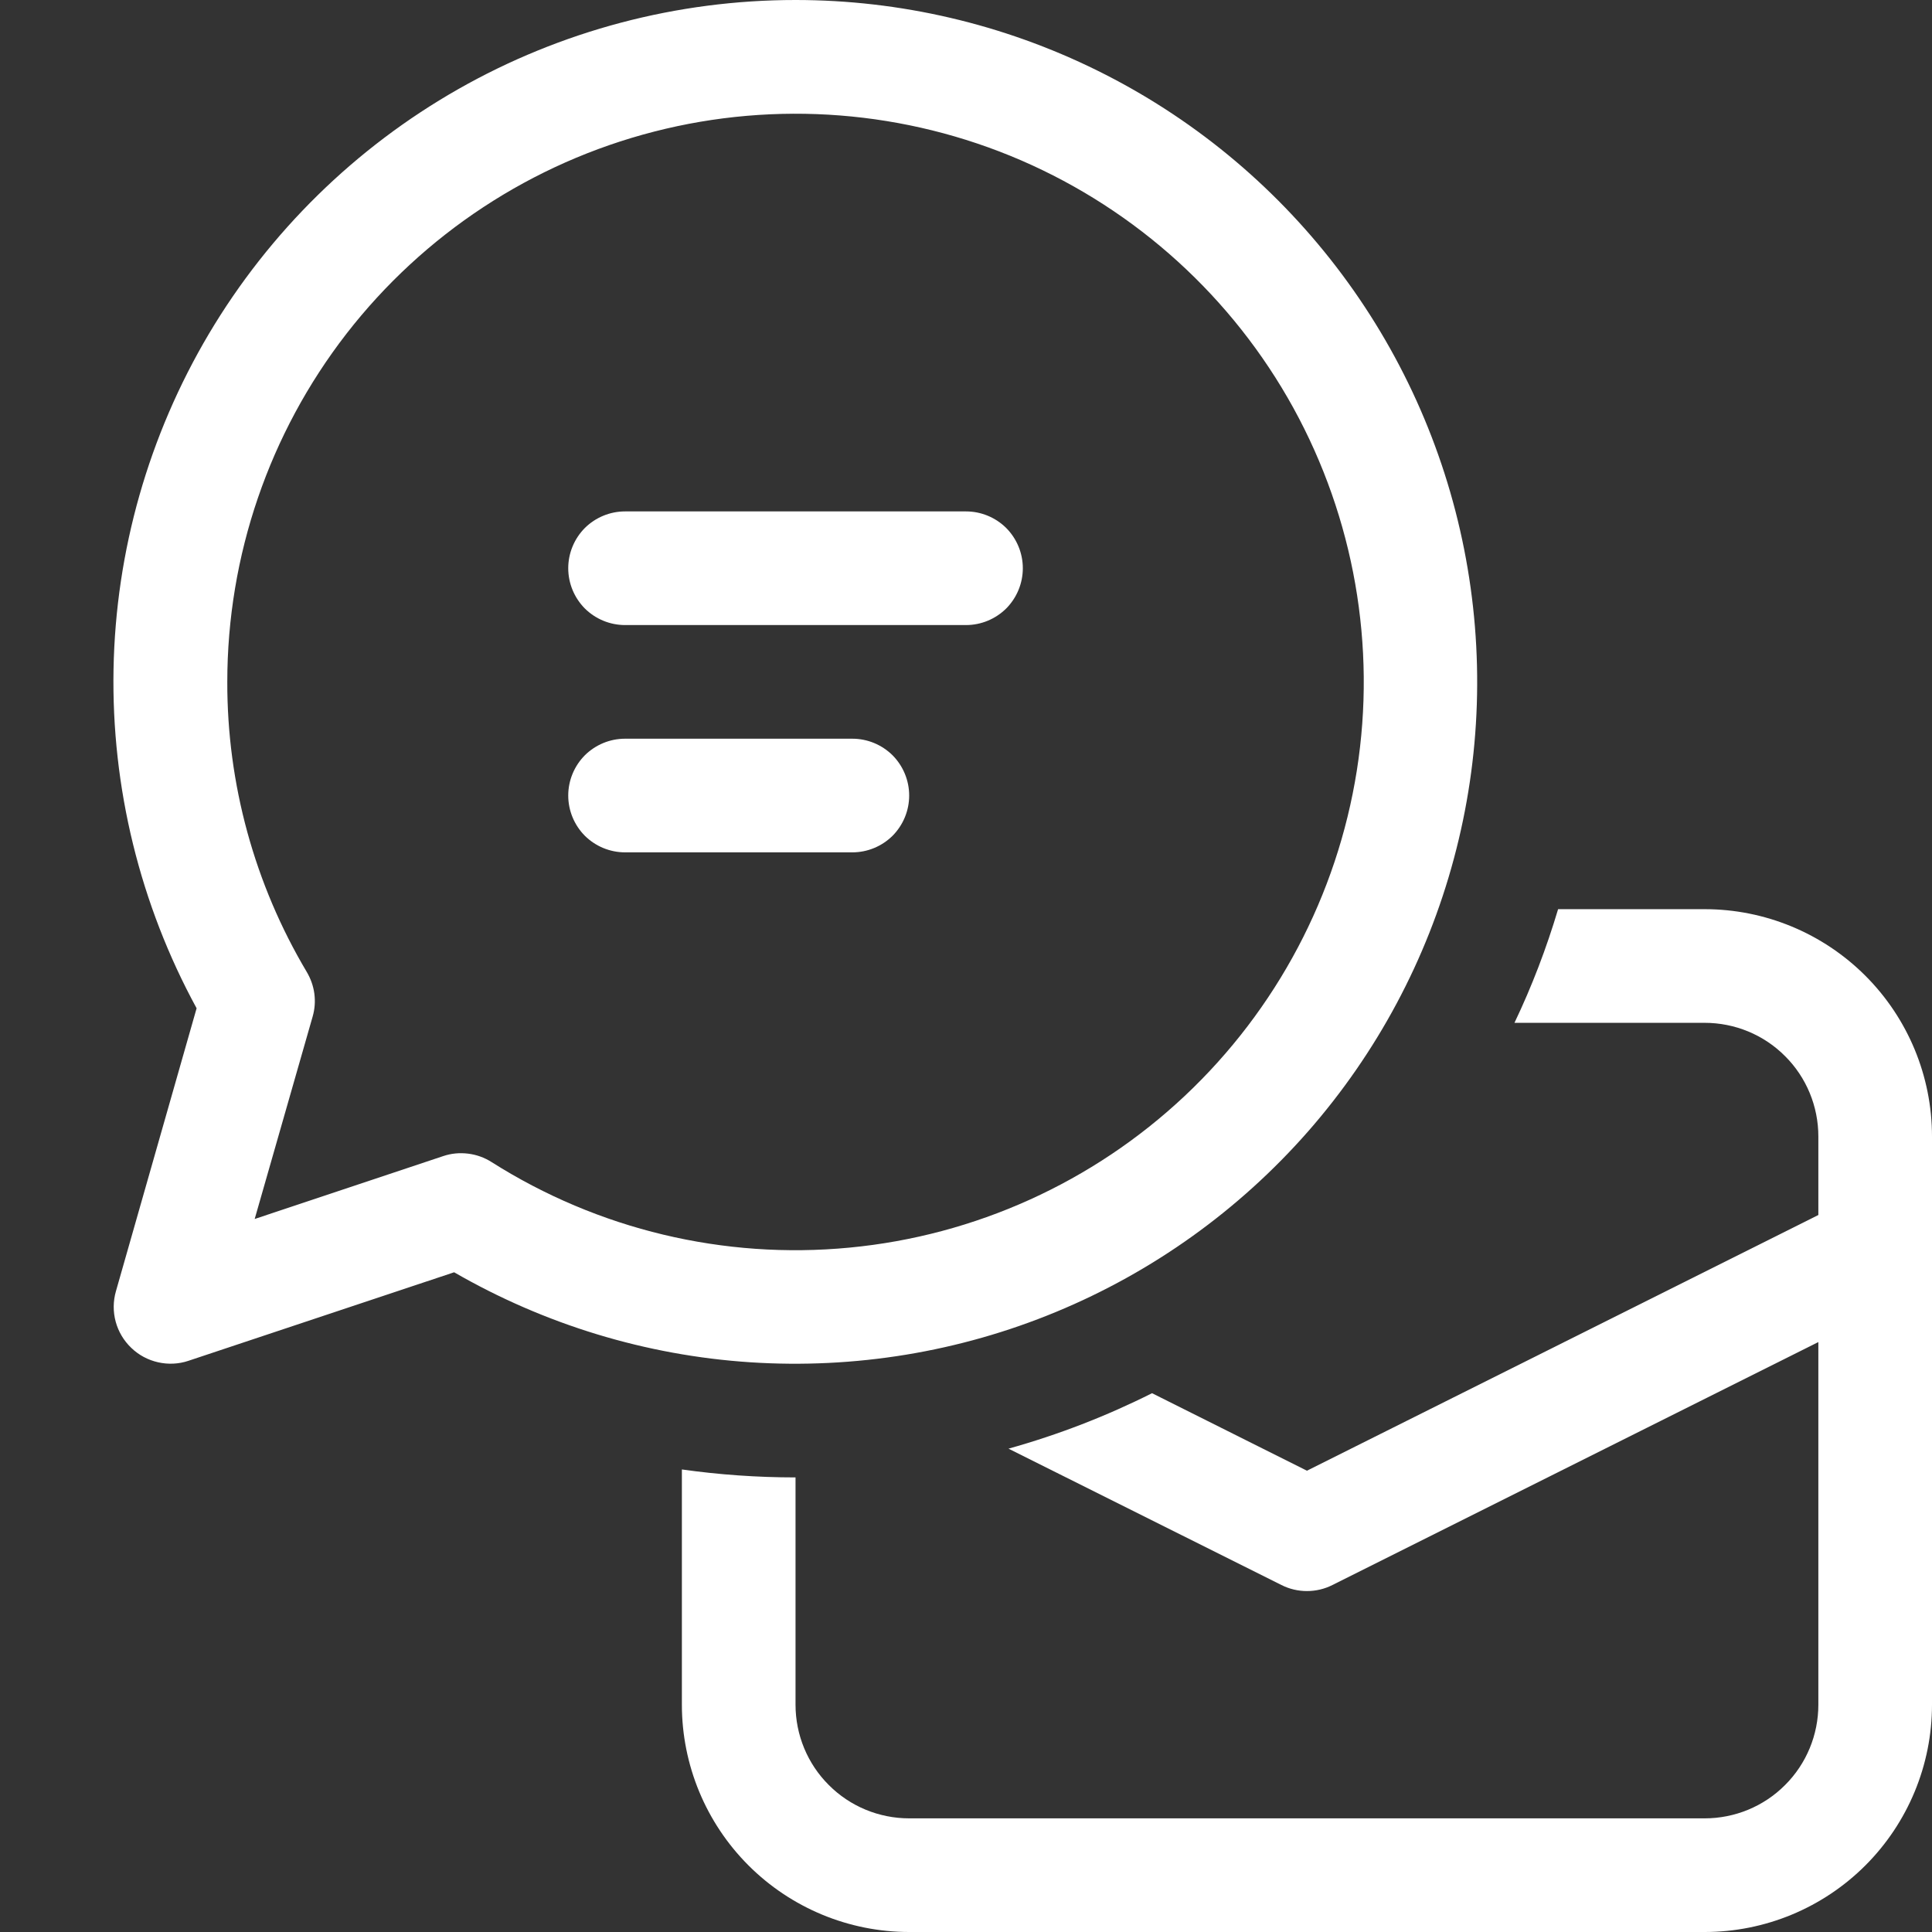
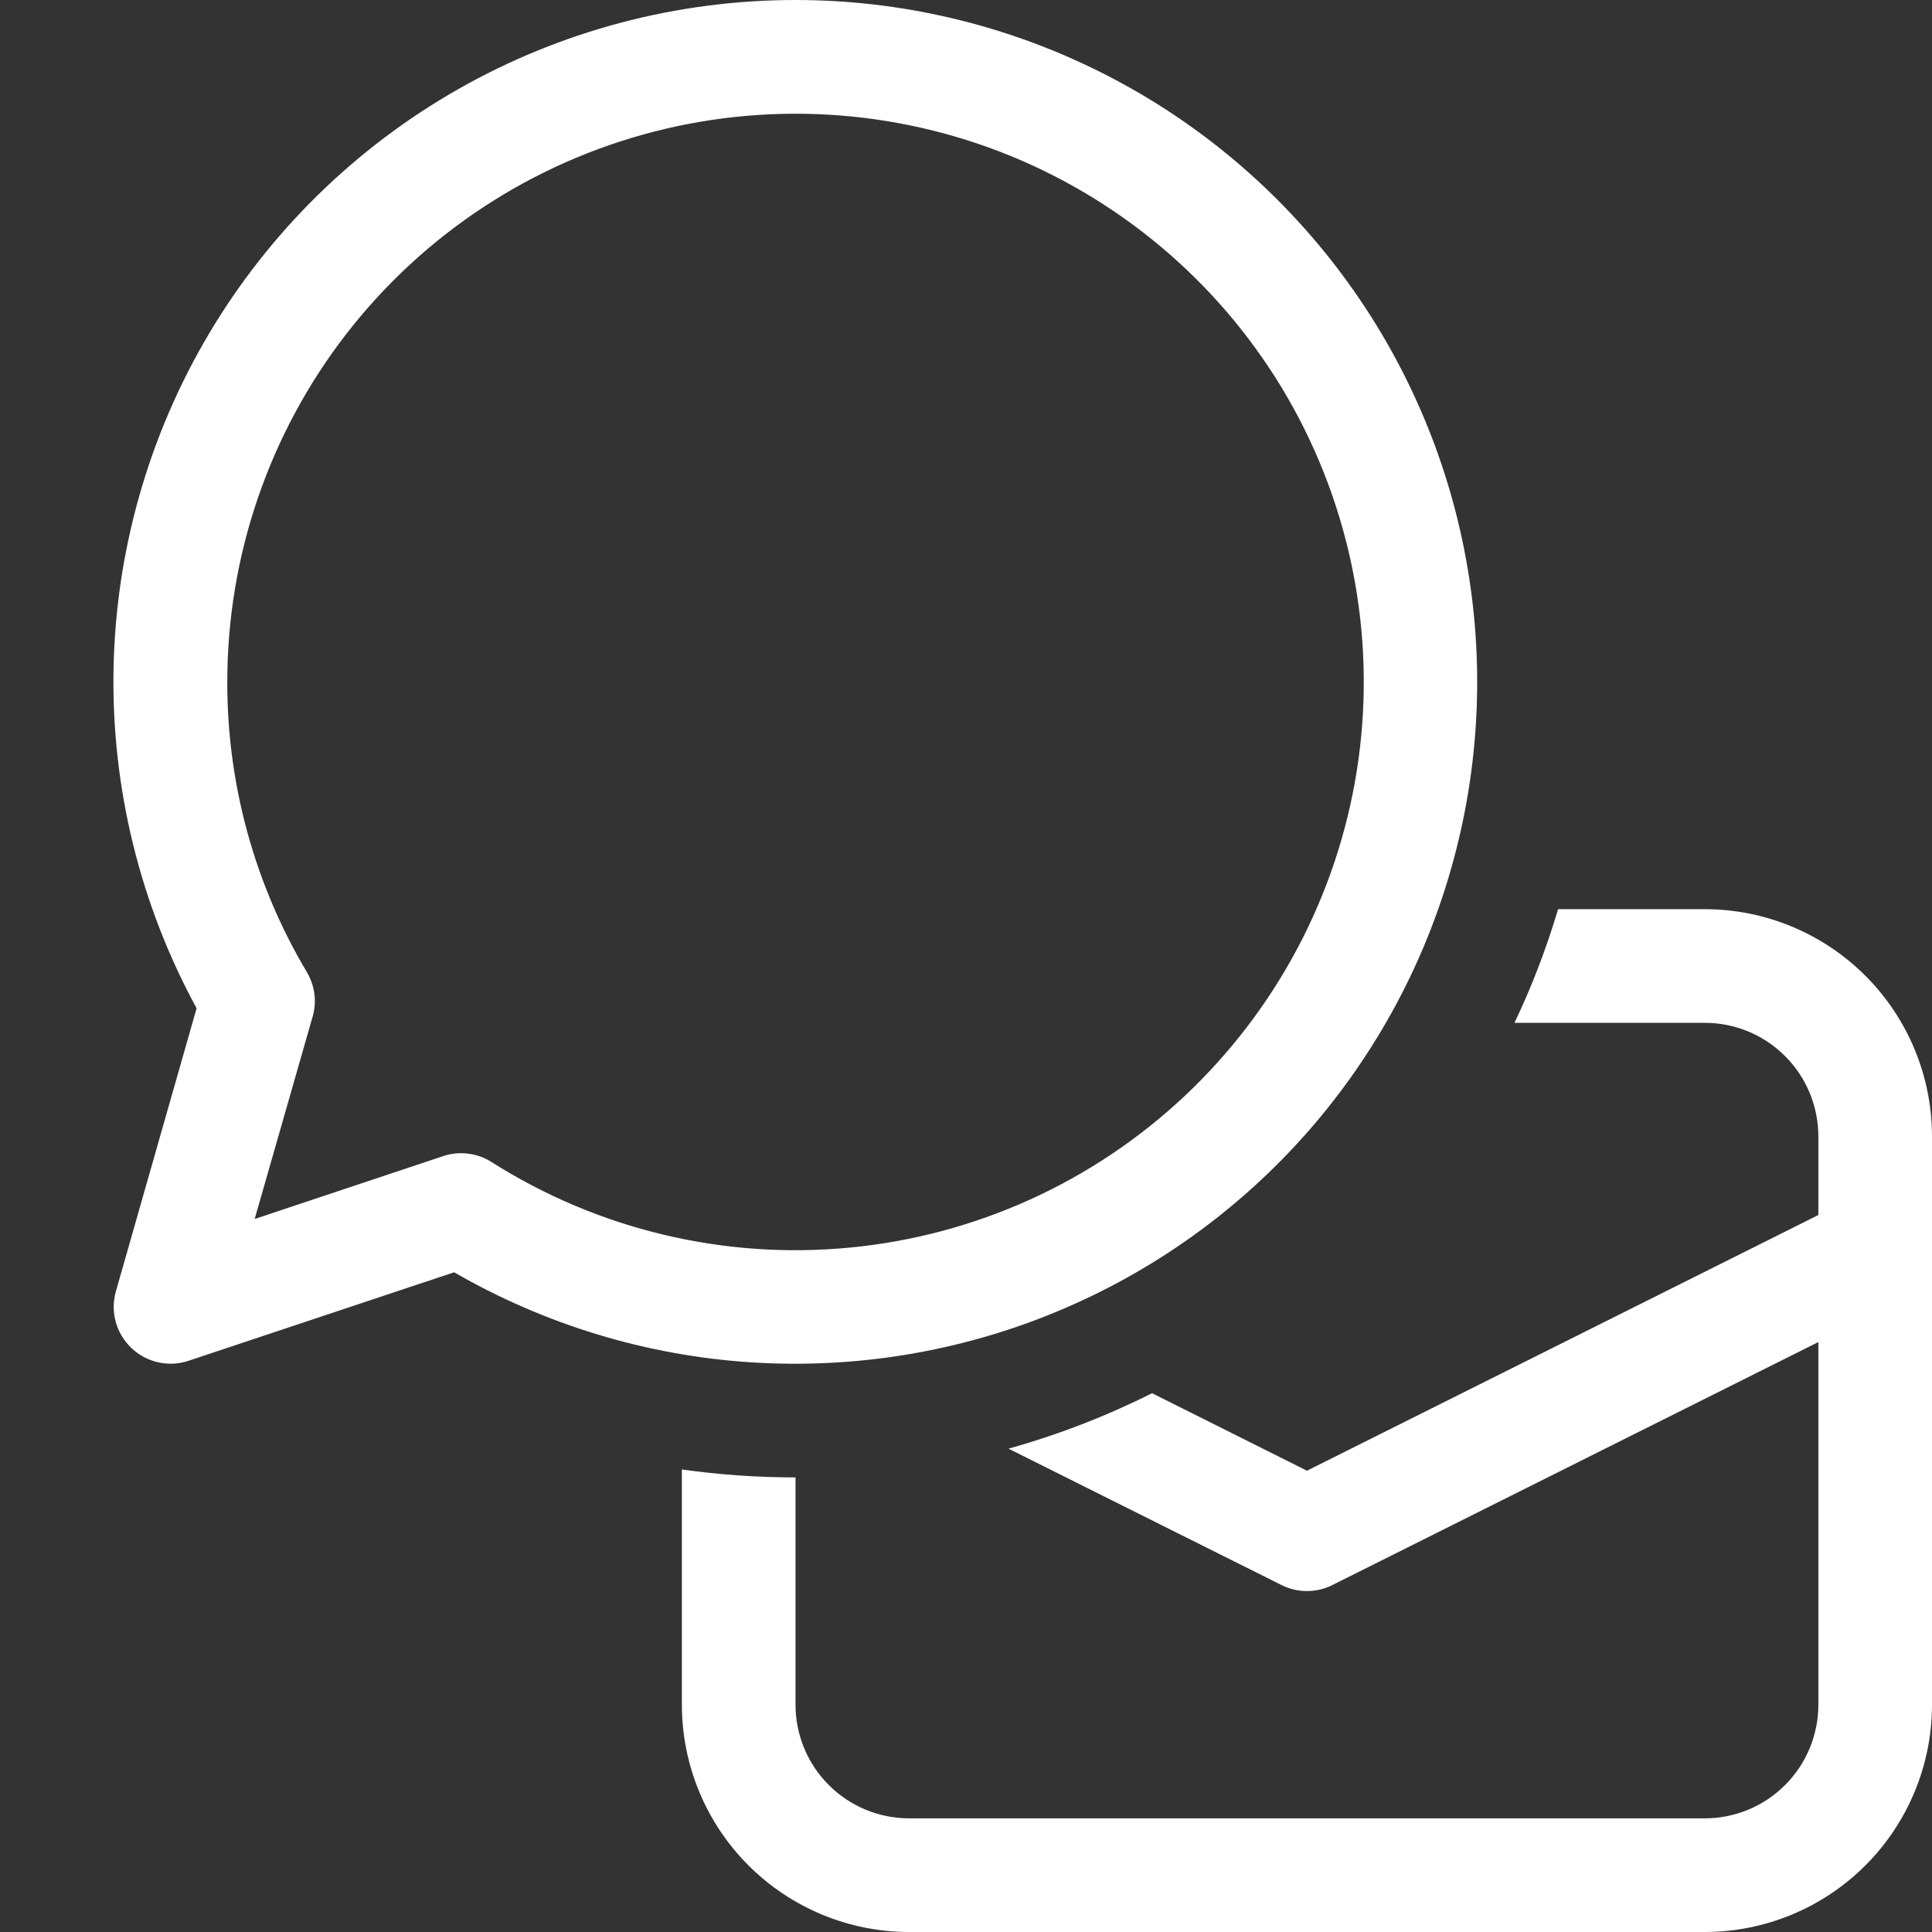
<svg xmlns="http://www.w3.org/2000/svg" width="17" height="17" viewBox="0 0 17 17" fill="none">
  <rect x="0" y="0" width="17" height="17" fill="#333333" stroke="none" />
-   <path d="M5 5C5 4.867 5.053 4.74 5.146 4.646C5.24 4.553 5.367 4.5 5.5 4.5H8.5C8.633 4.5 8.76 4.553 8.854 4.646C8.947 4.74 9 4.867 9 5C9 5.133 8.947 5.26 8.854 5.354C8.76 5.447 8.633 5.5 8.5 5.5H5.5C5.367 5.5 5.24 5.447 5.146 5.354C5.053 5.26 5 5.133 5 5Z" fill="white" />
-   <path d="M5.5 6.5C5.367 6.5 5.24 6.553 5.146 6.646C5.053 6.74 5 6.867 5 7C5 7.133 5.053 7.26 5.146 7.354C5.24 7.447 5.367 7.5 5.5 7.5H7.5C7.633 7.5 7.76 7.447 7.854 7.354C7.947 7.26 8 7.133 8 7C8 6.867 7.947 6.74 7.854 6.646C7.76 6.553 7.633 6.5 7.5 6.5H5.5Z" fill="white" />
  <path d="M7 3.40103e-07C5.959 -0 4.936 0.27 4.031 0.785C3.126 1.3 2.371 2.041 1.839 2.936C1.308 3.831 1.018 4.849 0.999 5.889C0.98 6.93 1.232 7.958 1.73 8.872L1.02 11.362C0.995 11.449 0.994 11.542 1.018 11.63C1.042 11.718 1.089 11.797 1.155 11.86C1.22 11.923 1.302 11.967 1.391 11.987C1.479 12.007 1.572 12.003 1.658 11.974L3.996 11.195C4.793 11.655 5.685 11.927 6.603 11.987C7.522 12.047 8.442 11.896 9.292 11.544C10.143 11.192 10.901 10.649 11.508 9.958C12.115 9.266 12.555 8.444 12.793 7.555C13.032 6.666 13.062 5.734 12.883 4.832C12.704 3.929 12.319 3.079 11.759 2.349C11.199 1.619 10.479 1.027 9.654 0.62C8.828 0.212 7.92 0 7 3.40103e-07ZM2 6C2 4.891 2.369 3.813 3.049 2.936C3.729 2.06 4.681 1.434 5.756 1.158C6.83 0.882 7.966 0.971 8.985 1.411C10.003 1.852 10.846 2.618 11.381 3.59C11.915 4.562 12.112 5.684 11.939 6.78C11.766 7.876 11.233 8.883 10.425 9.643C9.617 10.403 8.579 10.873 7.475 10.978C6.37 11.084 5.262 10.819 4.325 10.225C4.262 10.185 4.192 10.16 4.118 10.151C4.044 10.142 3.969 10.149 3.899 10.173L2.241 10.726L2.751 8.945C2.77 8.879 2.775 8.811 2.766 8.743C2.757 8.676 2.734 8.611 2.699 8.552C2.24 7.78 1.998 6.898 2 6Z" fill="white" />
  <path d="M11.276 13.947L8.874 12.747C9.314 12.624 9.737 12.46 10.137 12.259L11.5 12.941L16 10.691V10C16 9.735 15.895 9.48 15.707 9.293C15.52 9.105 15.265 9 15 9H13.326C13.479 8.68 13.607 8.345 13.71 8H15C15.53 8 16.039 8.211 16.414 8.586C16.789 8.961 17 9.47 17 10V15C17 15.53 16.789 16.039 16.414 16.414C16.039 16.789 15.53 17 15 17H8C7.47 17 6.961 16.789 6.586 16.414C6.211 16.039 6 15.53 6 15V12.93C6.327 12.976 6.66 13 7 13V15C7 15.265 7.105 15.52 7.293 15.707C7.48 15.895 7.735 16 8 16H15C15.265 16 15.52 15.895 15.707 15.707C15.895 15.52 16 15.265 16 15V11.809L11.724 13.947C11.655 13.982 11.578 14 11.5 14C11.422 14 11.345 13.982 11.276 13.947Z" fill="white" />
</svg>